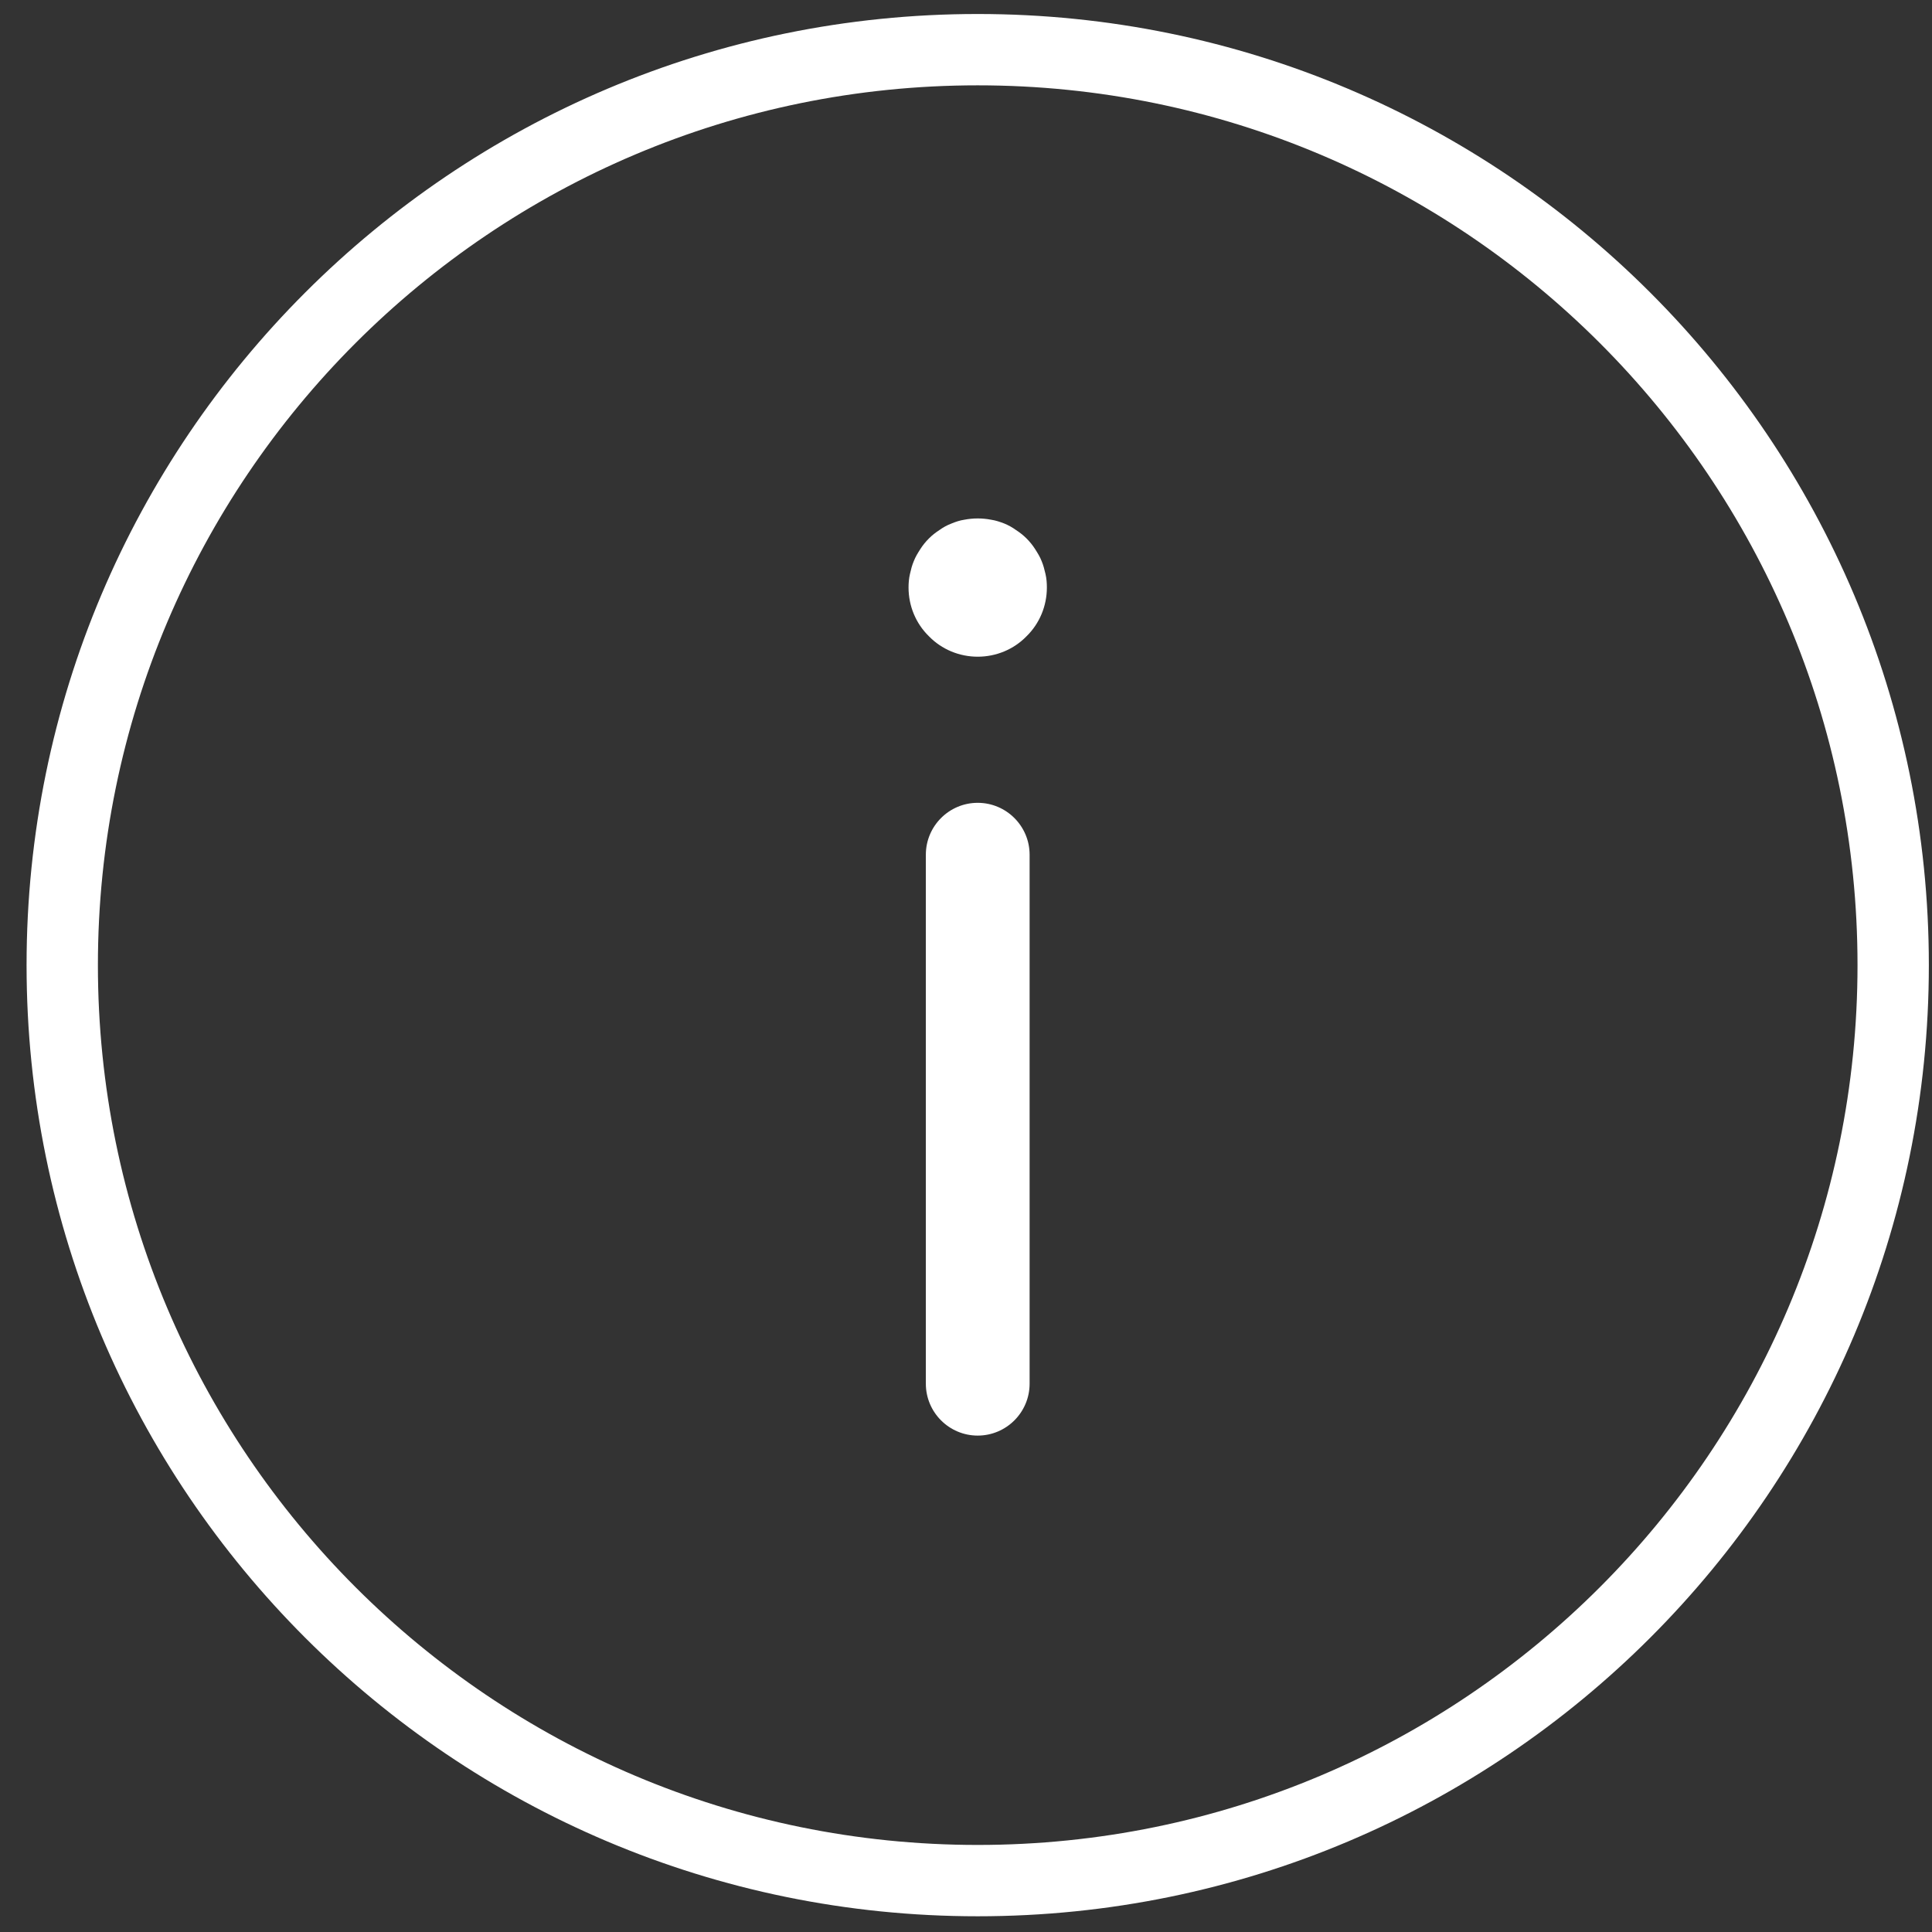
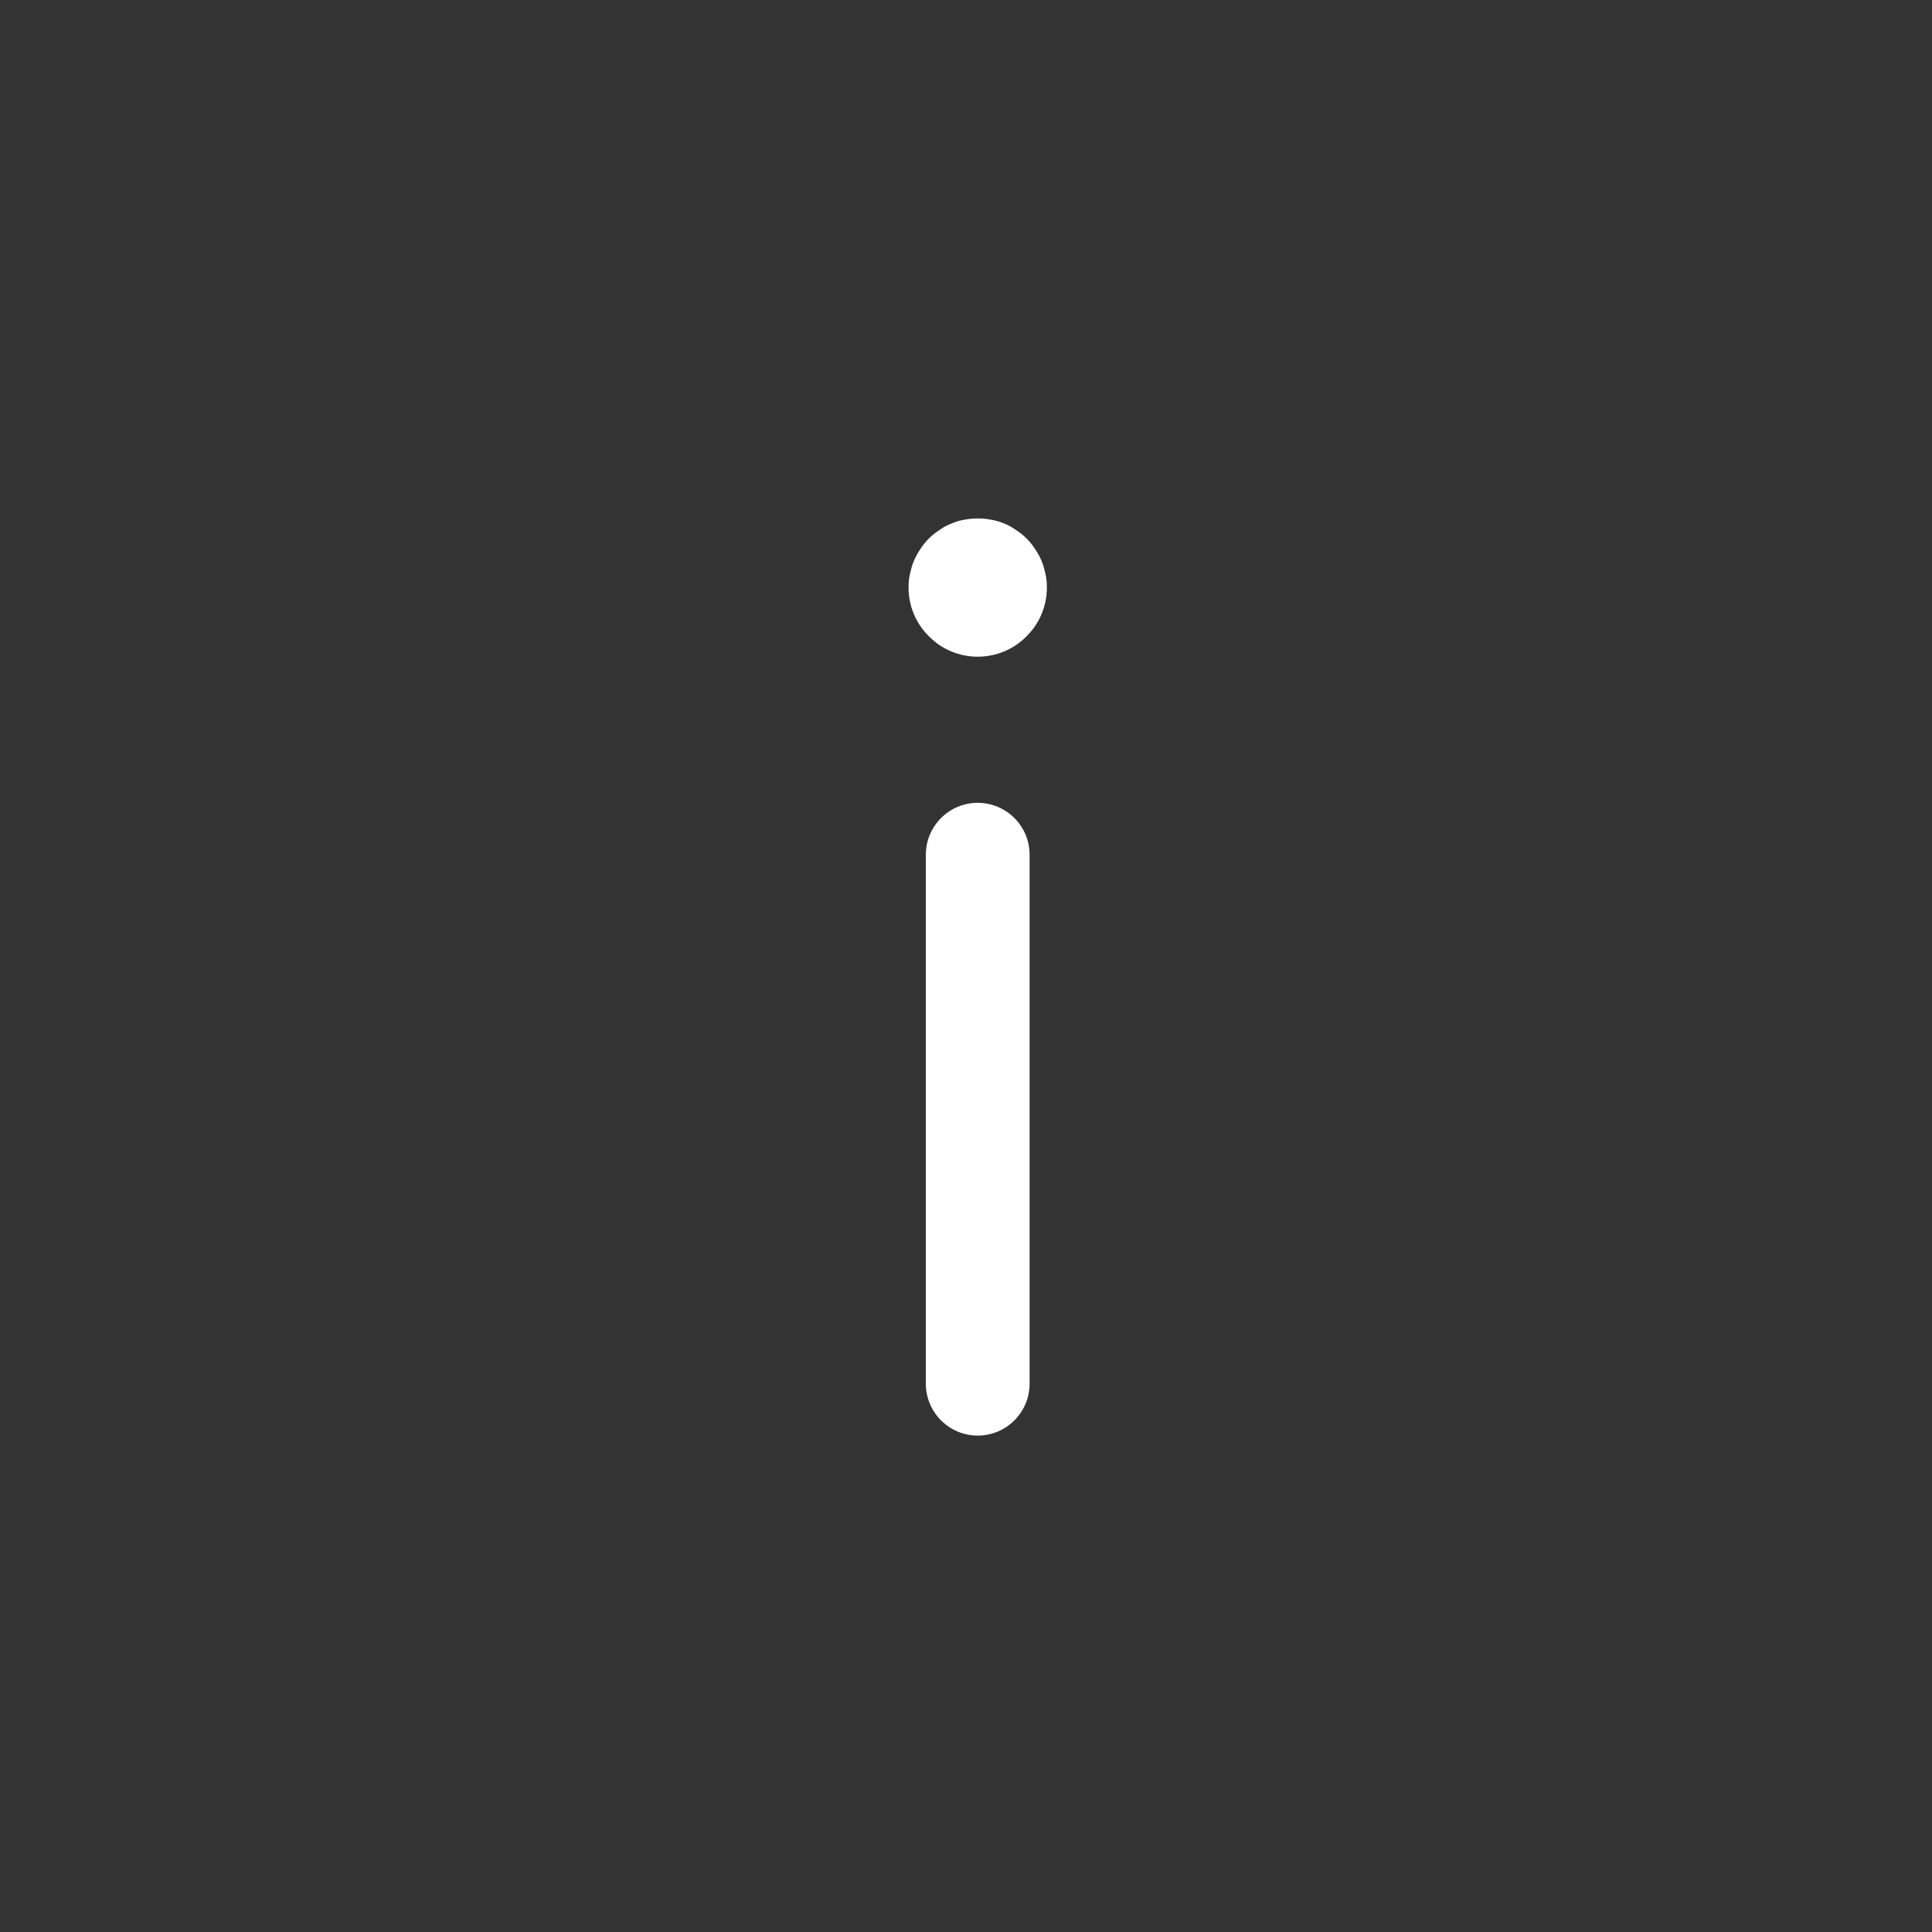
<svg xmlns="http://www.w3.org/2000/svg" width="65" height="65" viewBox="0 0 65 65" fill="none">
  <rect x="0" y="0" width="65" height="65" fill="#333333" stroke="none" />
-   <path fill-rule="evenodd" clip-rule="evenodd" d="M32.894 62.071C49.242 62.071 62.494 48.819 62.494 32.471C62.494 16.124 49.242 2.871 32.894 2.871C16.547 2.871 3.294 16.124 3.294 32.471C3.294 48.819 16.547 62.071 32.894 62.071ZM32.894 64.471C50.567 64.471 64.894 50.144 64.894 32.471C64.894 14.798 50.567 0.471 32.894 0.471C15.221 0.471 0.894 14.798 0.894 32.471C0.894 50.144 15.221 64.471 32.894 64.471Z" fill="white" />
  <path d="M35.047 18.883C34.989 18.731 34.907 18.603 34.826 18.475C34.745 18.347 34.651 18.231 34.535 18.114C34.43 18.01 34.314 17.917 34.186 17.835C34.058 17.742 33.93 17.672 33.79 17.614C33.639 17.556 33.499 17.509 33.348 17.486C33.046 17.428 32.743 17.428 32.441 17.486C32.289 17.509 32.15 17.556 32.01 17.614C31.859 17.672 31.731 17.742 31.603 17.835C31.475 17.917 31.358 18.01 31.254 18.114C31.137 18.231 31.044 18.347 30.963 18.475C30.881 18.603 30.8 18.731 30.742 18.883C30.683 19.022 30.648 19.162 30.614 19.313C30.579 19.464 30.567 19.616 30.567 19.767C30.567 20.384 30.811 20.977 31.254 21.408C31.684 21.85 32.278 22.094 32.894 22.094C33.511 22.094 34.105 21.85 34.535 21.408C34.977 20.977 35.221 20.384 35.221 19.767C35.221 19.616 35.21 19.464 35.175 19.313C35.14 19.162 35.105 19.022 35.047 18.883ZM32.894 27.01C31.931 27.01 31.149 27.793 31.149 28.756V46.553C31.149 47.516 31.931 48.299 32.894 48.299C33.857 48.299 34.64 47.516 34.64 46.553V28.756C34.64 27.793 33.857 27.01 32.894 27.01Z" fill="white" />
</svg>